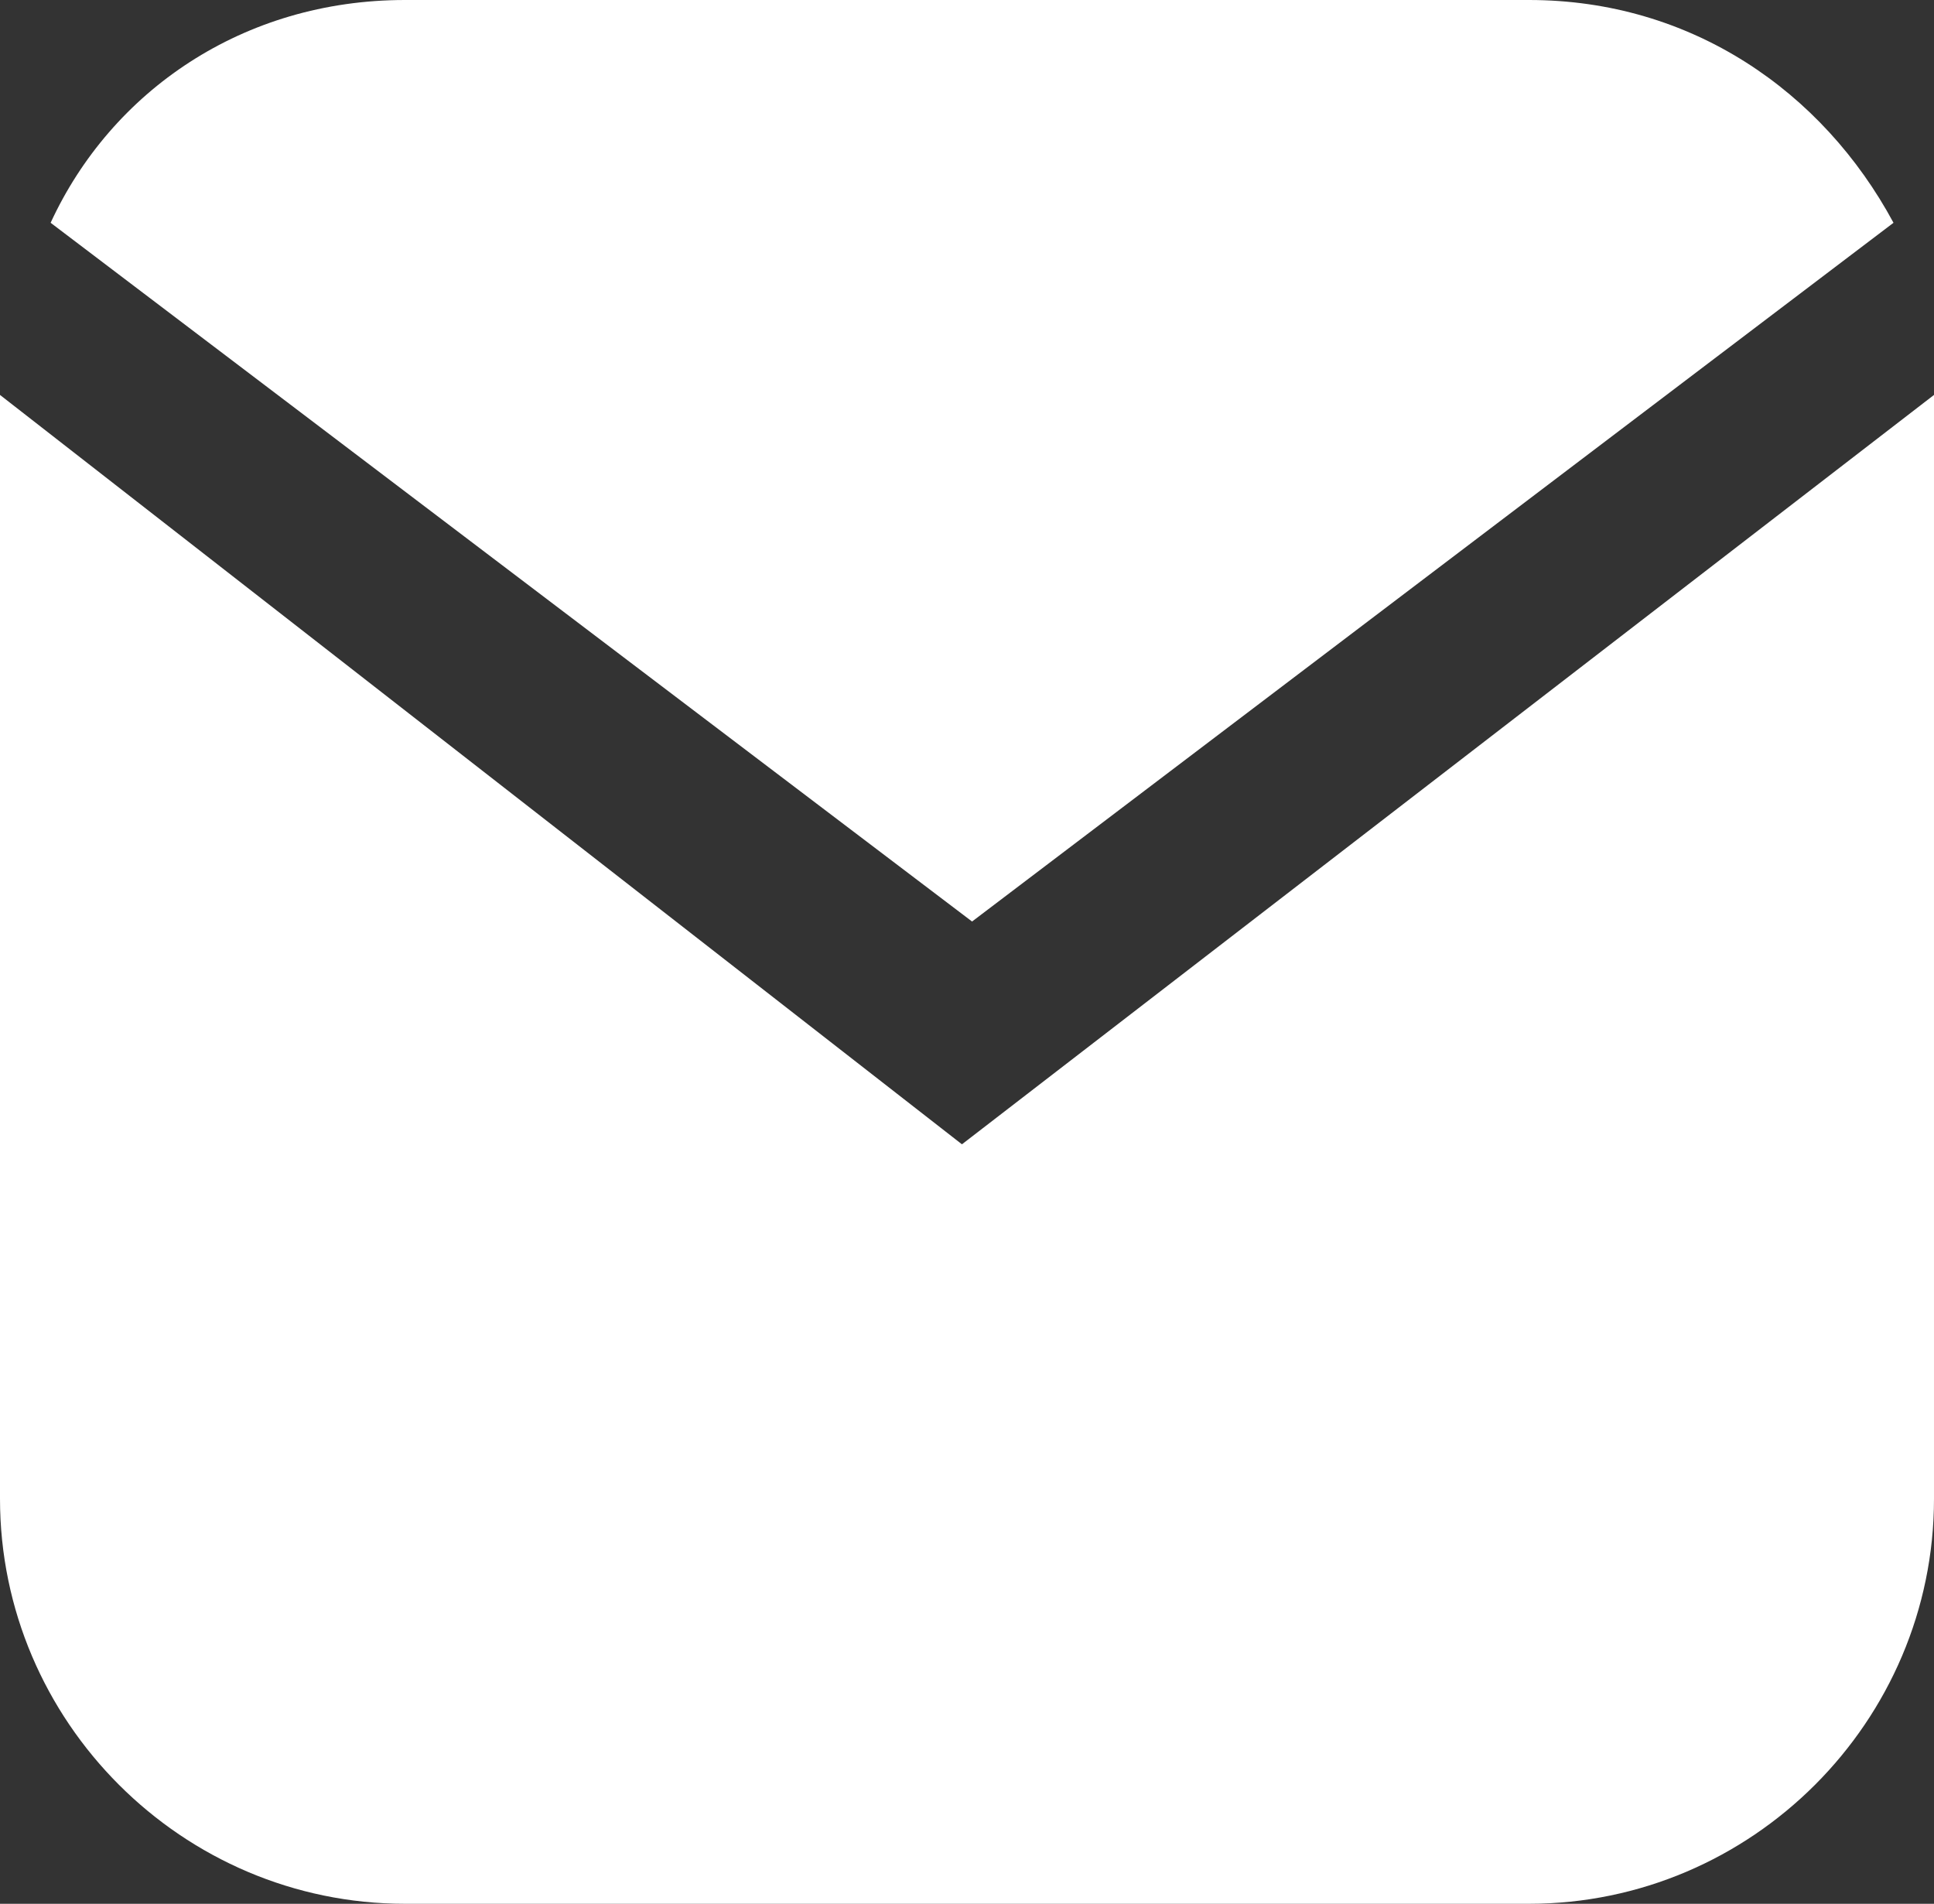
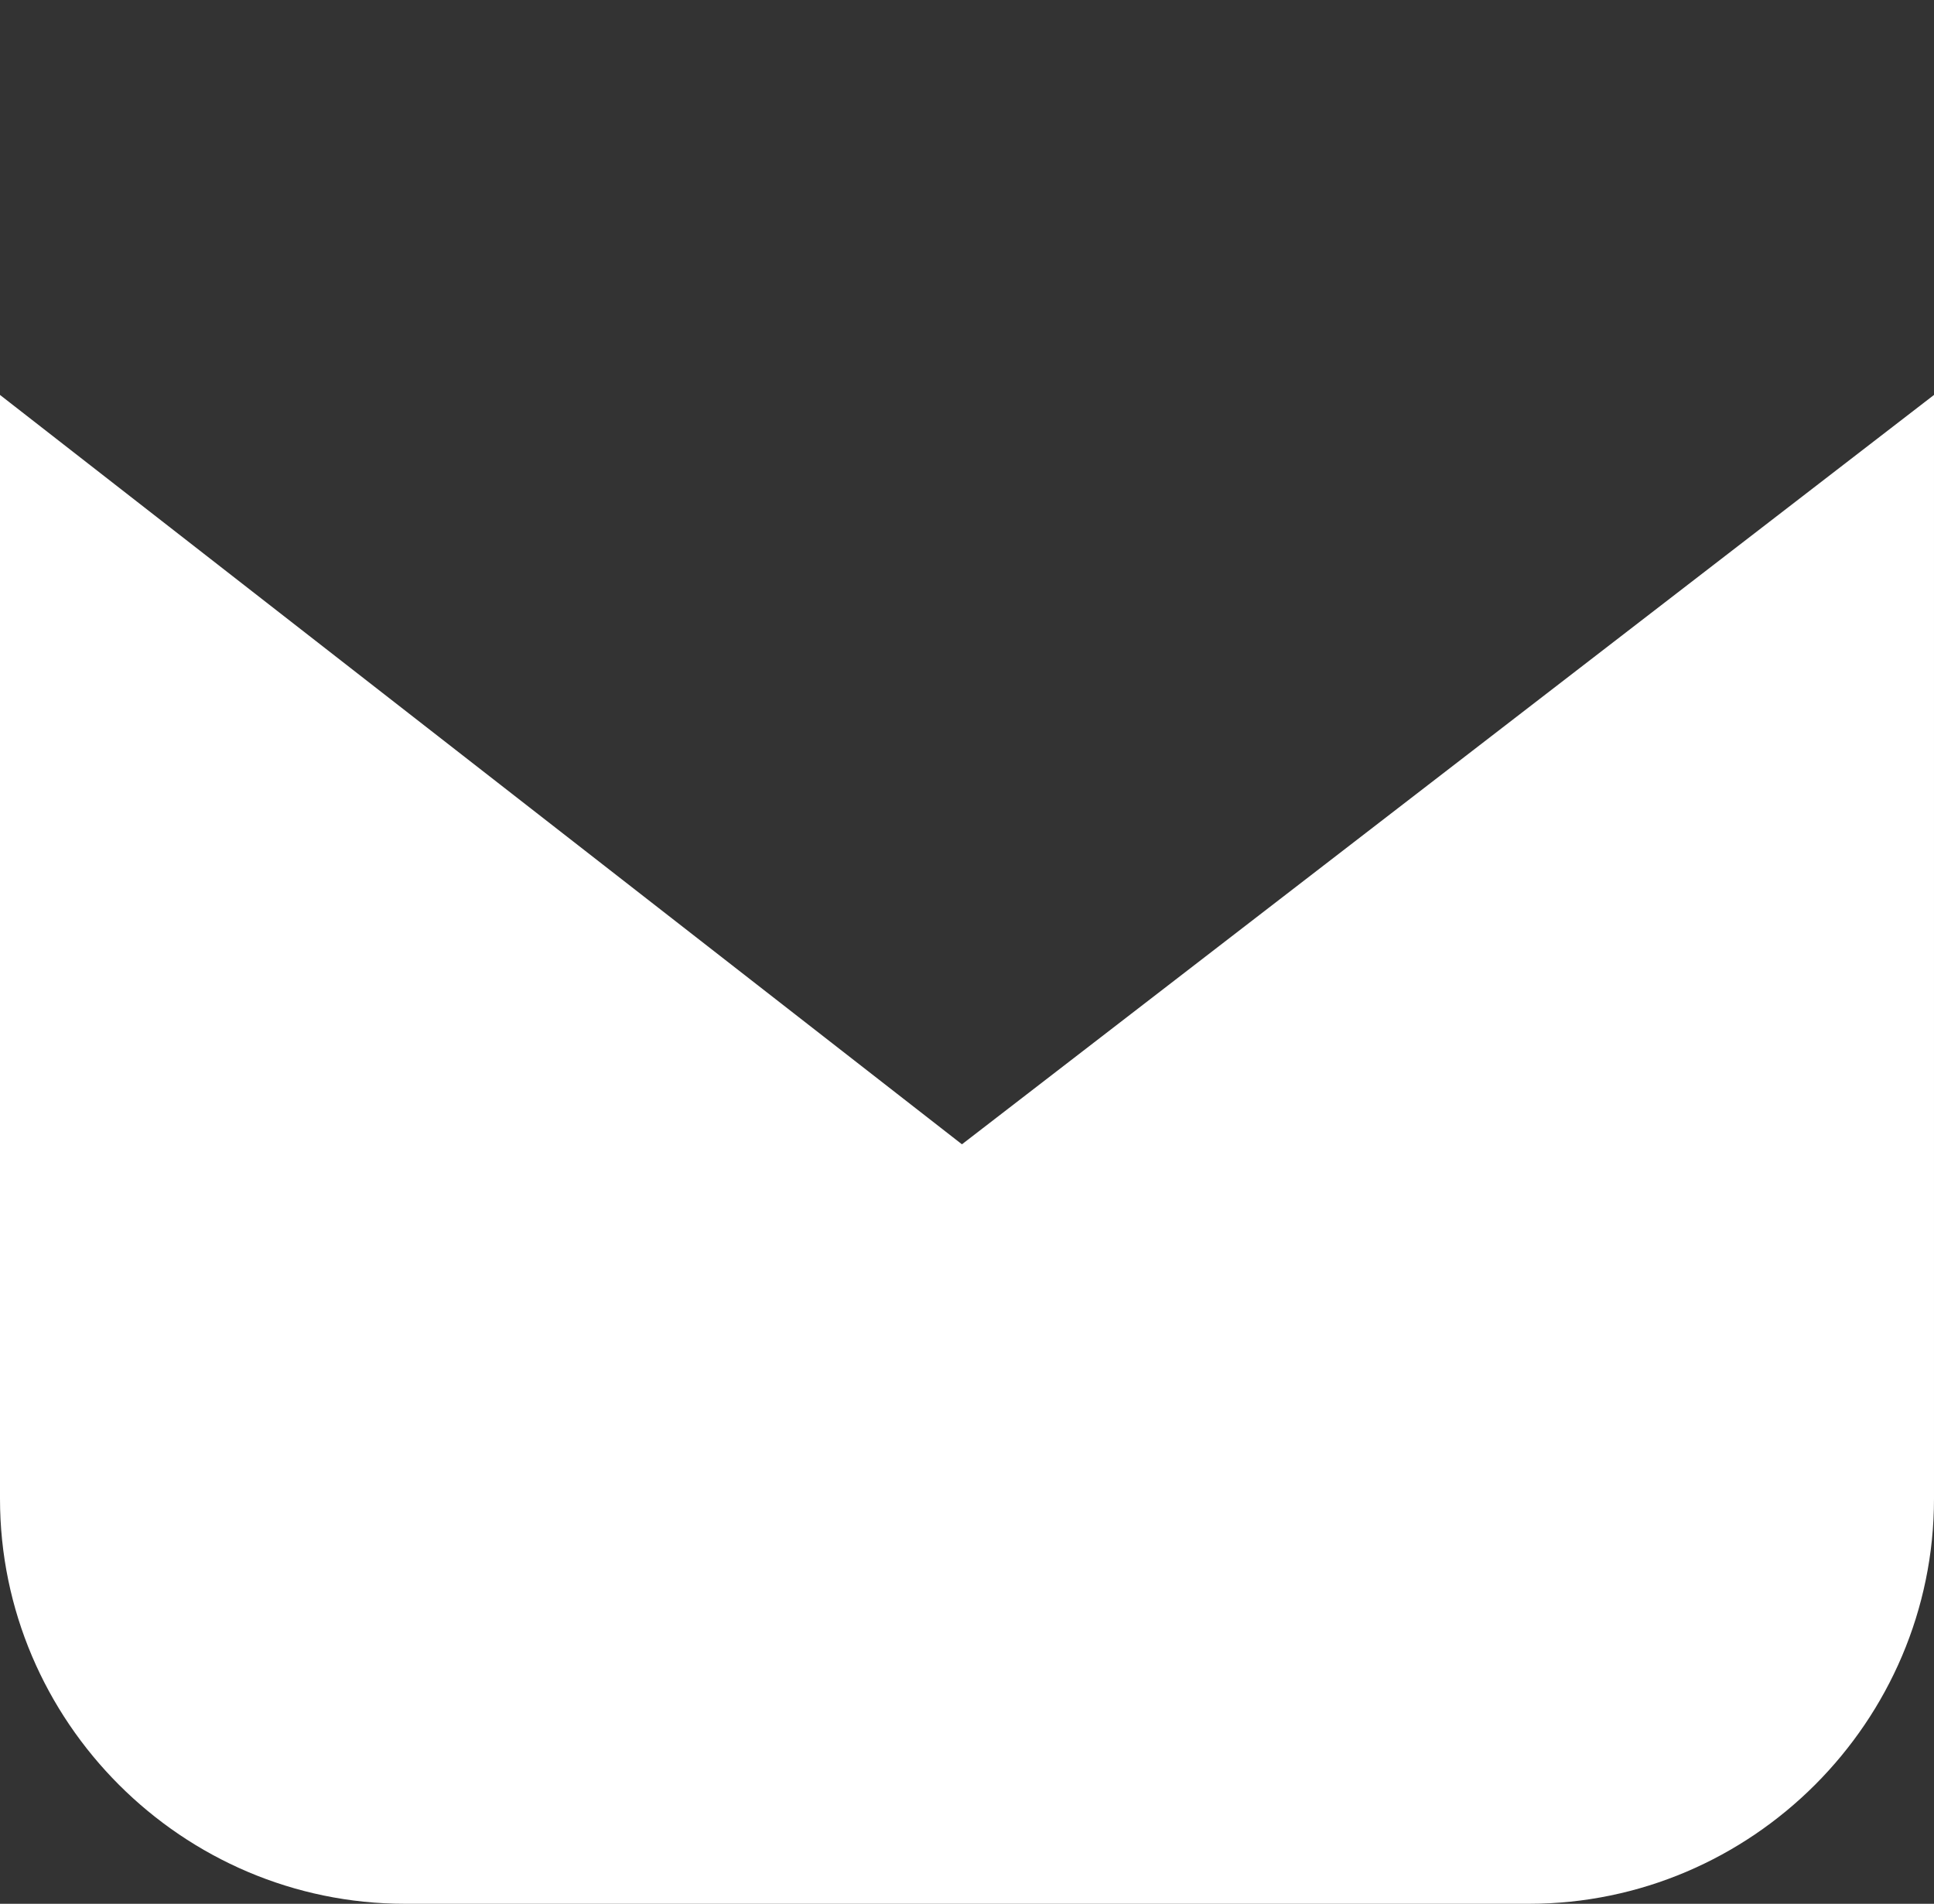
<svg xmlns="http://www.w3.org/2000/svg" version="1.1" id="Layer_1" x="0px" y="0px" viewBox="0 0 19.1 18.8" style="enable-background:new 0 0 19.1 18.8;" xml:space="preserve">
  <rect x="0" y="0" width="19.1" height="18.8" fill="#333333" stroke="none" />
  <style type="text/css">
	.st0{fill:#FFFFFF;}
</style>
  <g id="email_x5F_w">
    <path class="st0" d="M19.1,3.9l-9.6,7.4L0,3.9C0,4,0,4,0,4v10.8c0,2.2,1.8,4,4,4h11.1c2.2,0,4-1.8,4-4L19.1,3.9   C19.1,4,19.1,4,19.1,3.9z" />
-     <path class="st0" d="M18.7,2.2C18,0.9,16.7,0,15.1,0H4C2.4,0,1.1,0.9,0.5,2.2l9.1,6.9L18.7,2.2z" />
  </g>
</svg>